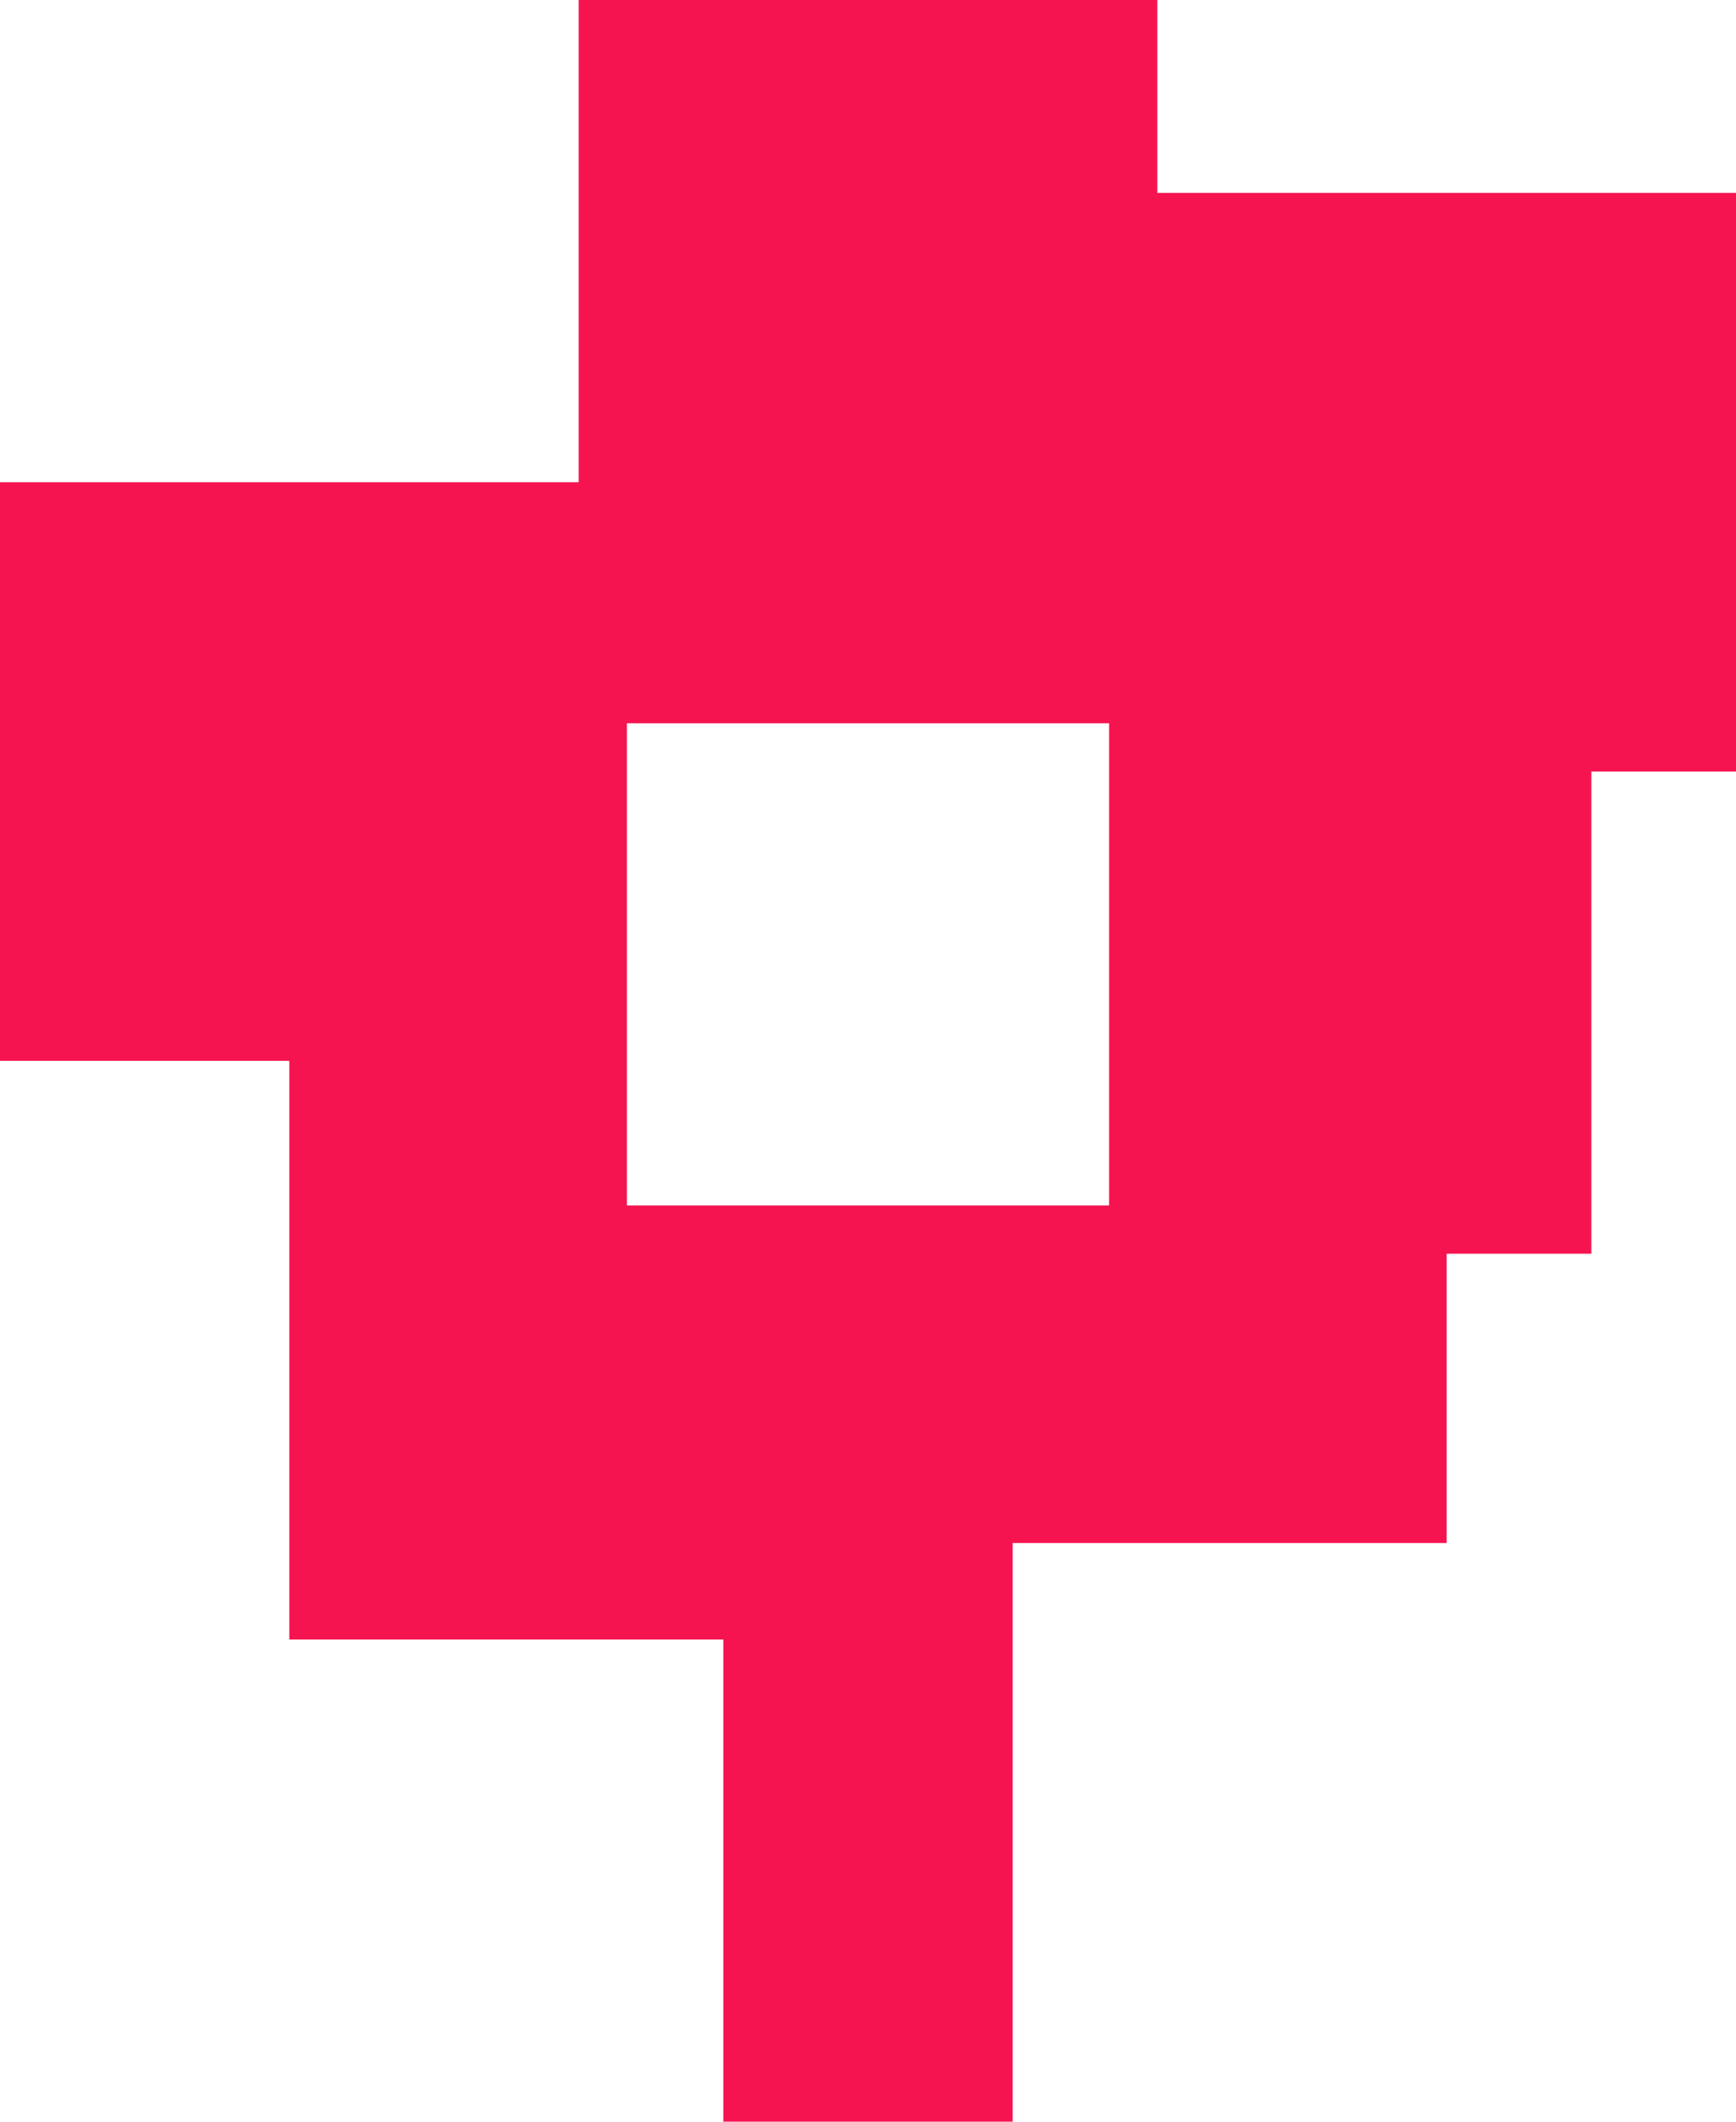
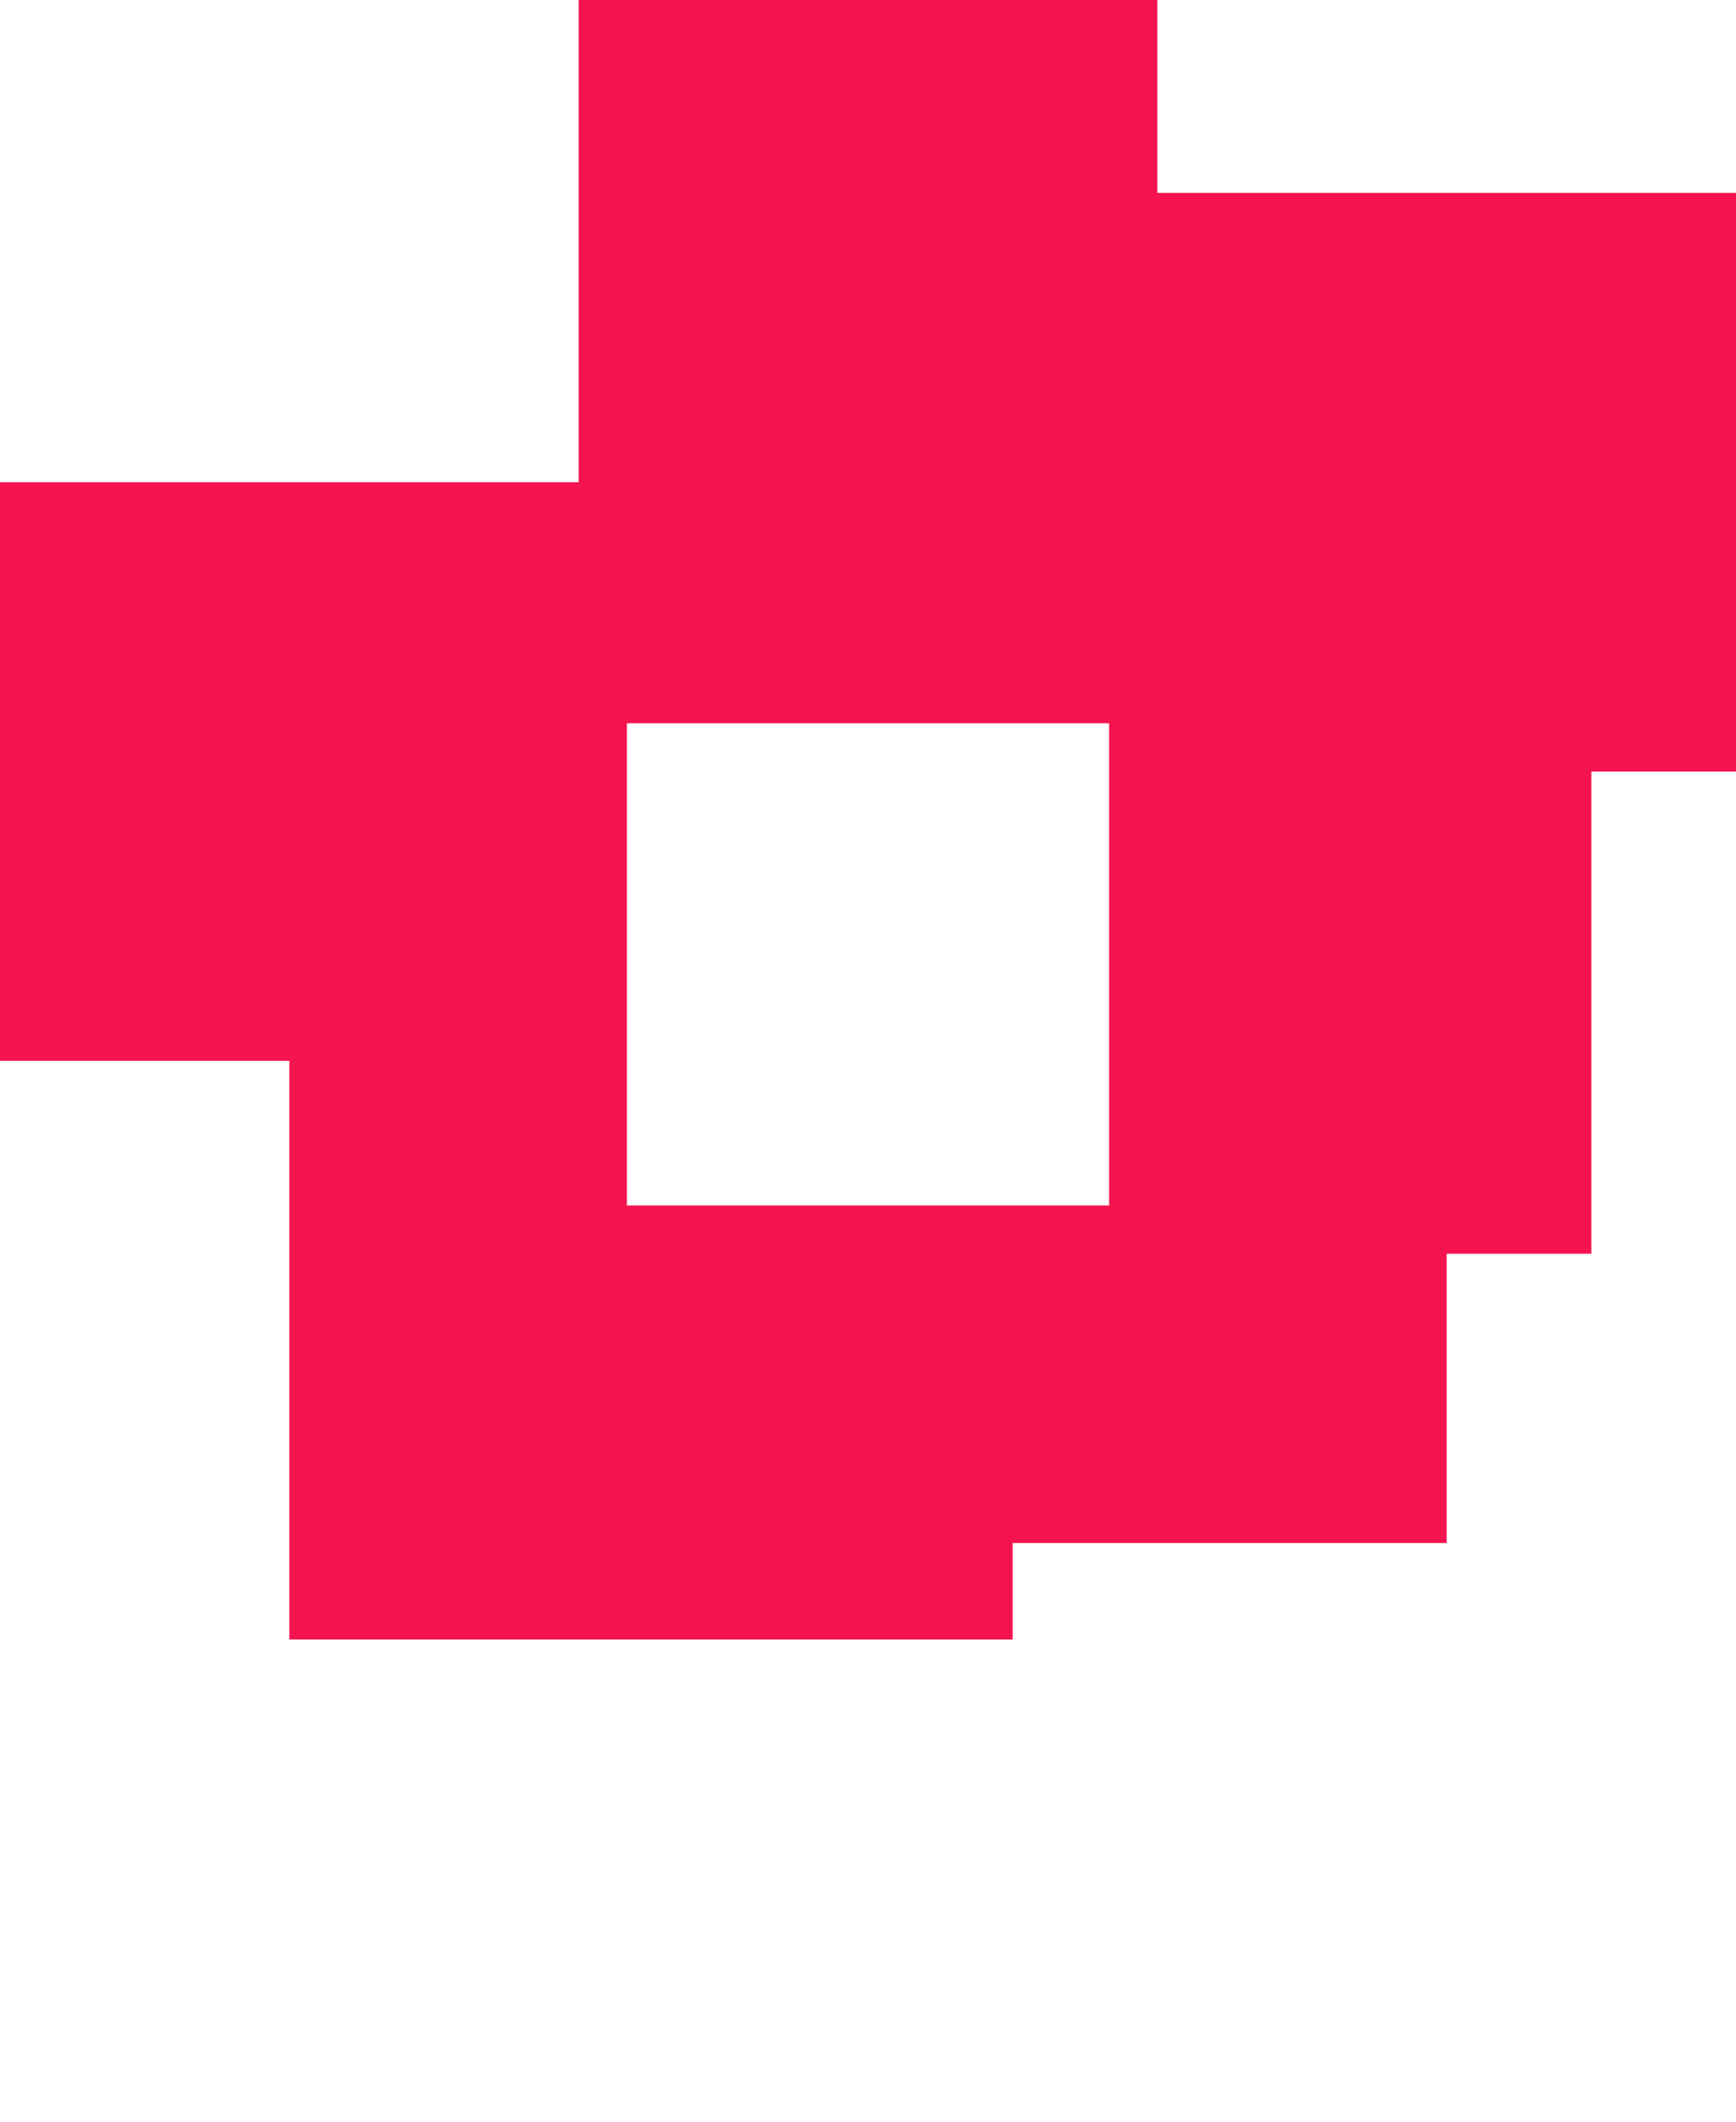
<svg xmlns="http://www.w3.org/2000/svg" width="36" height="44" viewBox="0 0 36 44" fill="none">
-   <path d="M24 4H36V16H33V26H30V32H21V44H15V34H6V22H0V10H12V0H24V4ZM13 15V25H23V15H13Z" fill="#F51450" />
+   <path d="M24 4H36V16H33V26H30V32H21V44V34H6V22H0V10H12V0H24V4ZM13 15V25H23V15H13Z" fill="#F51450" />
</svg>